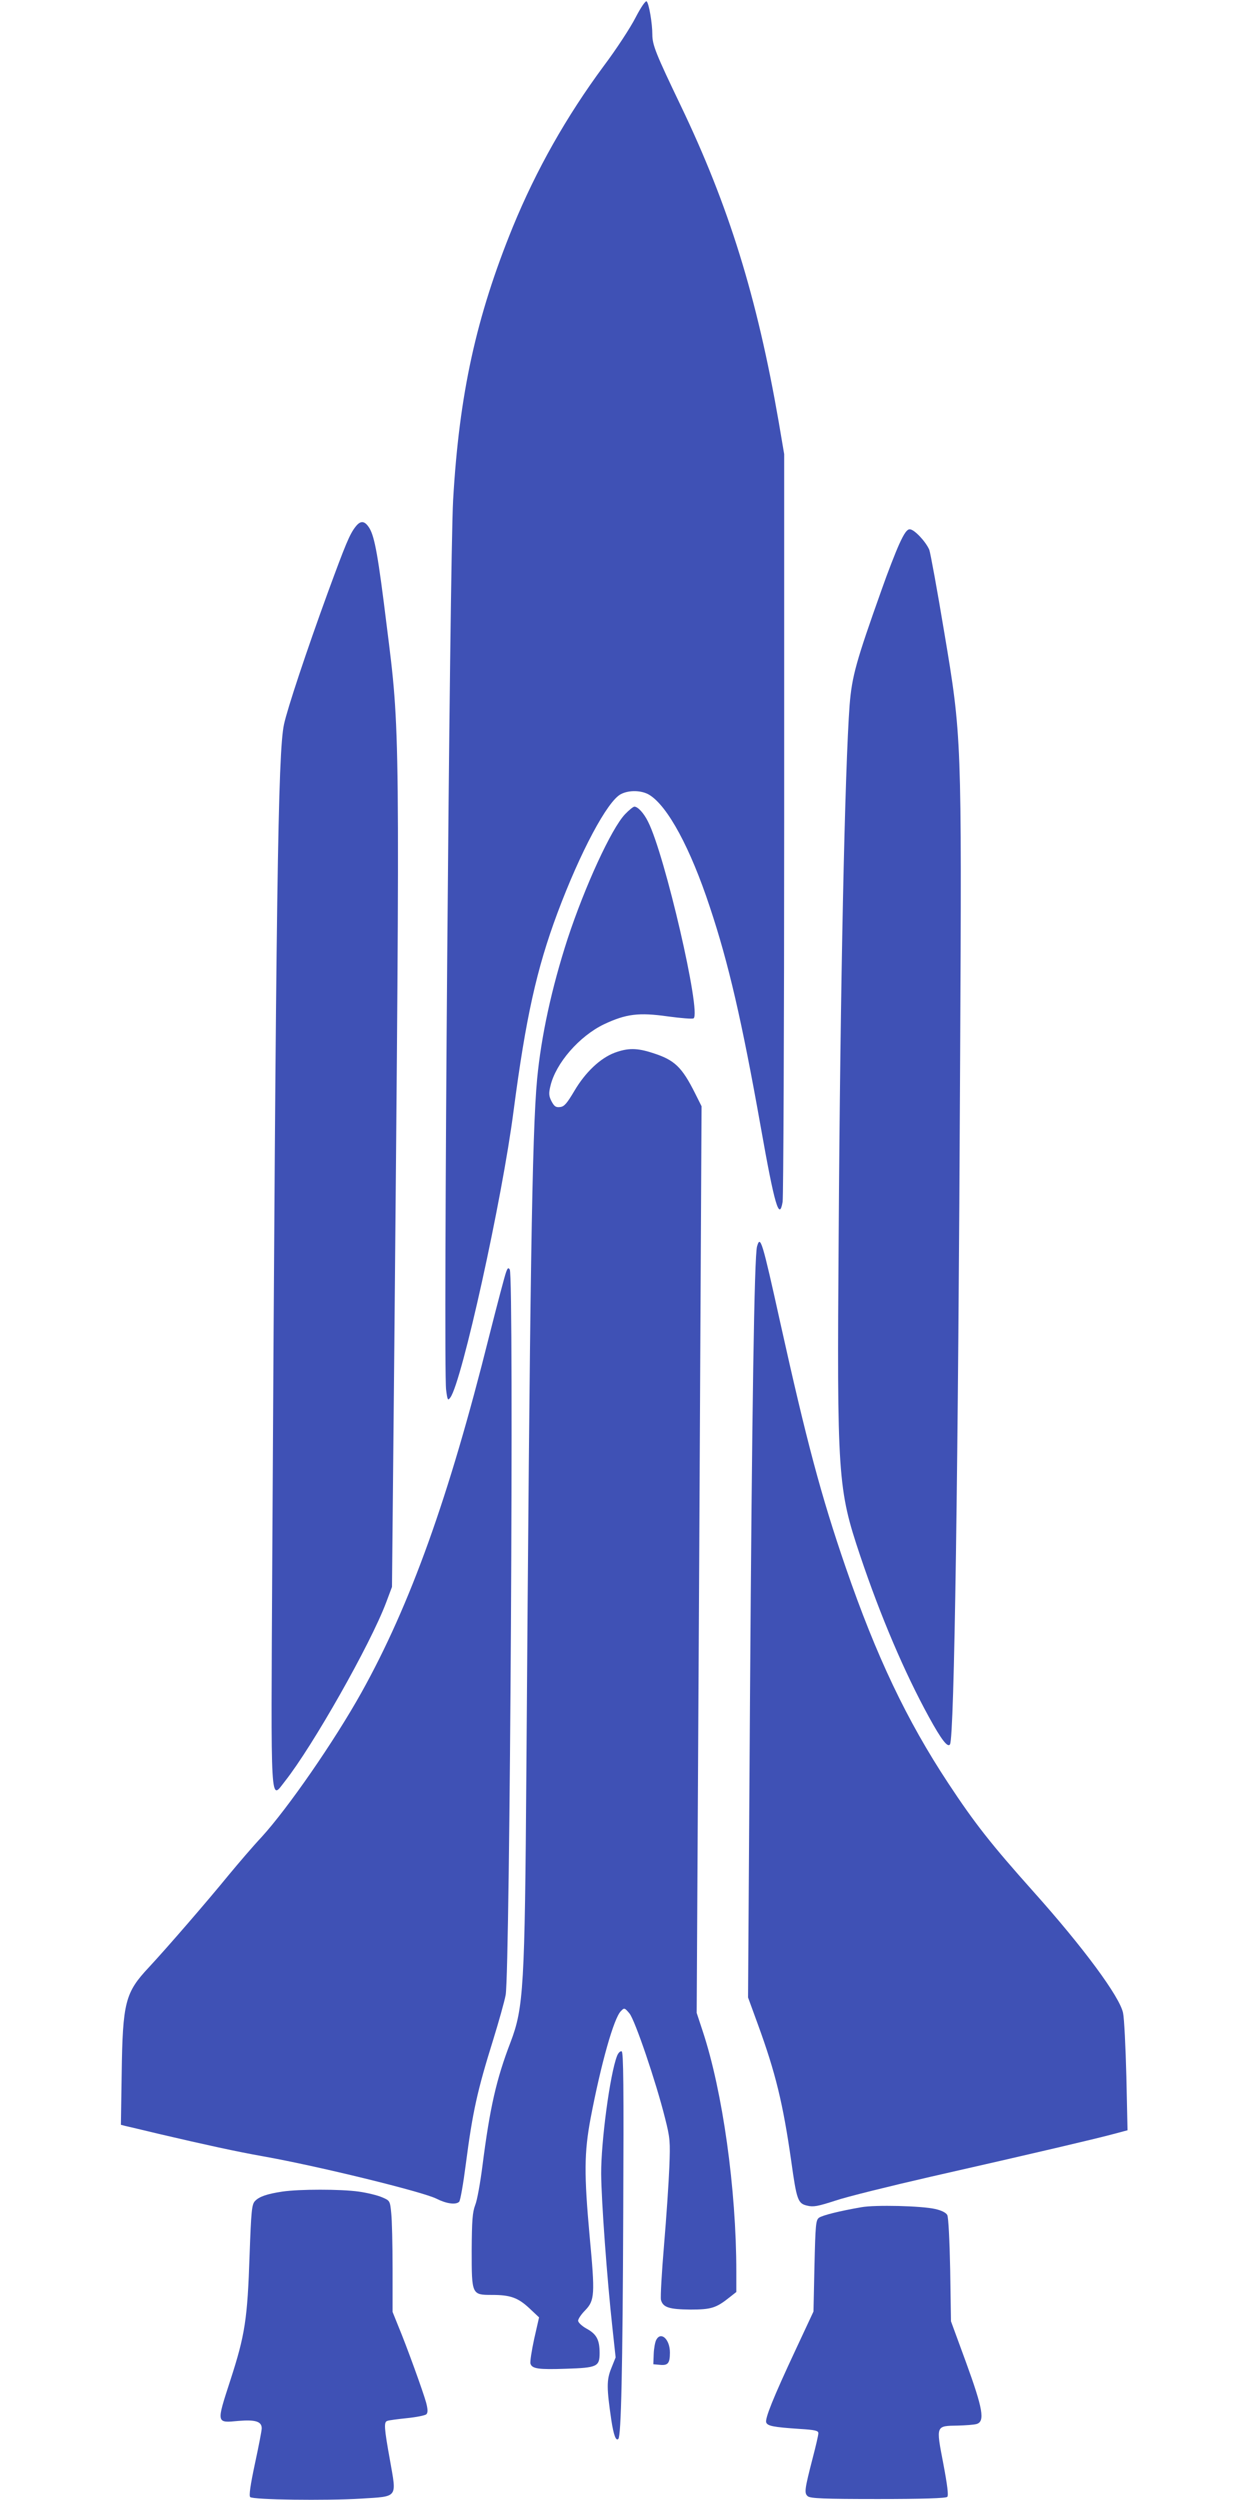
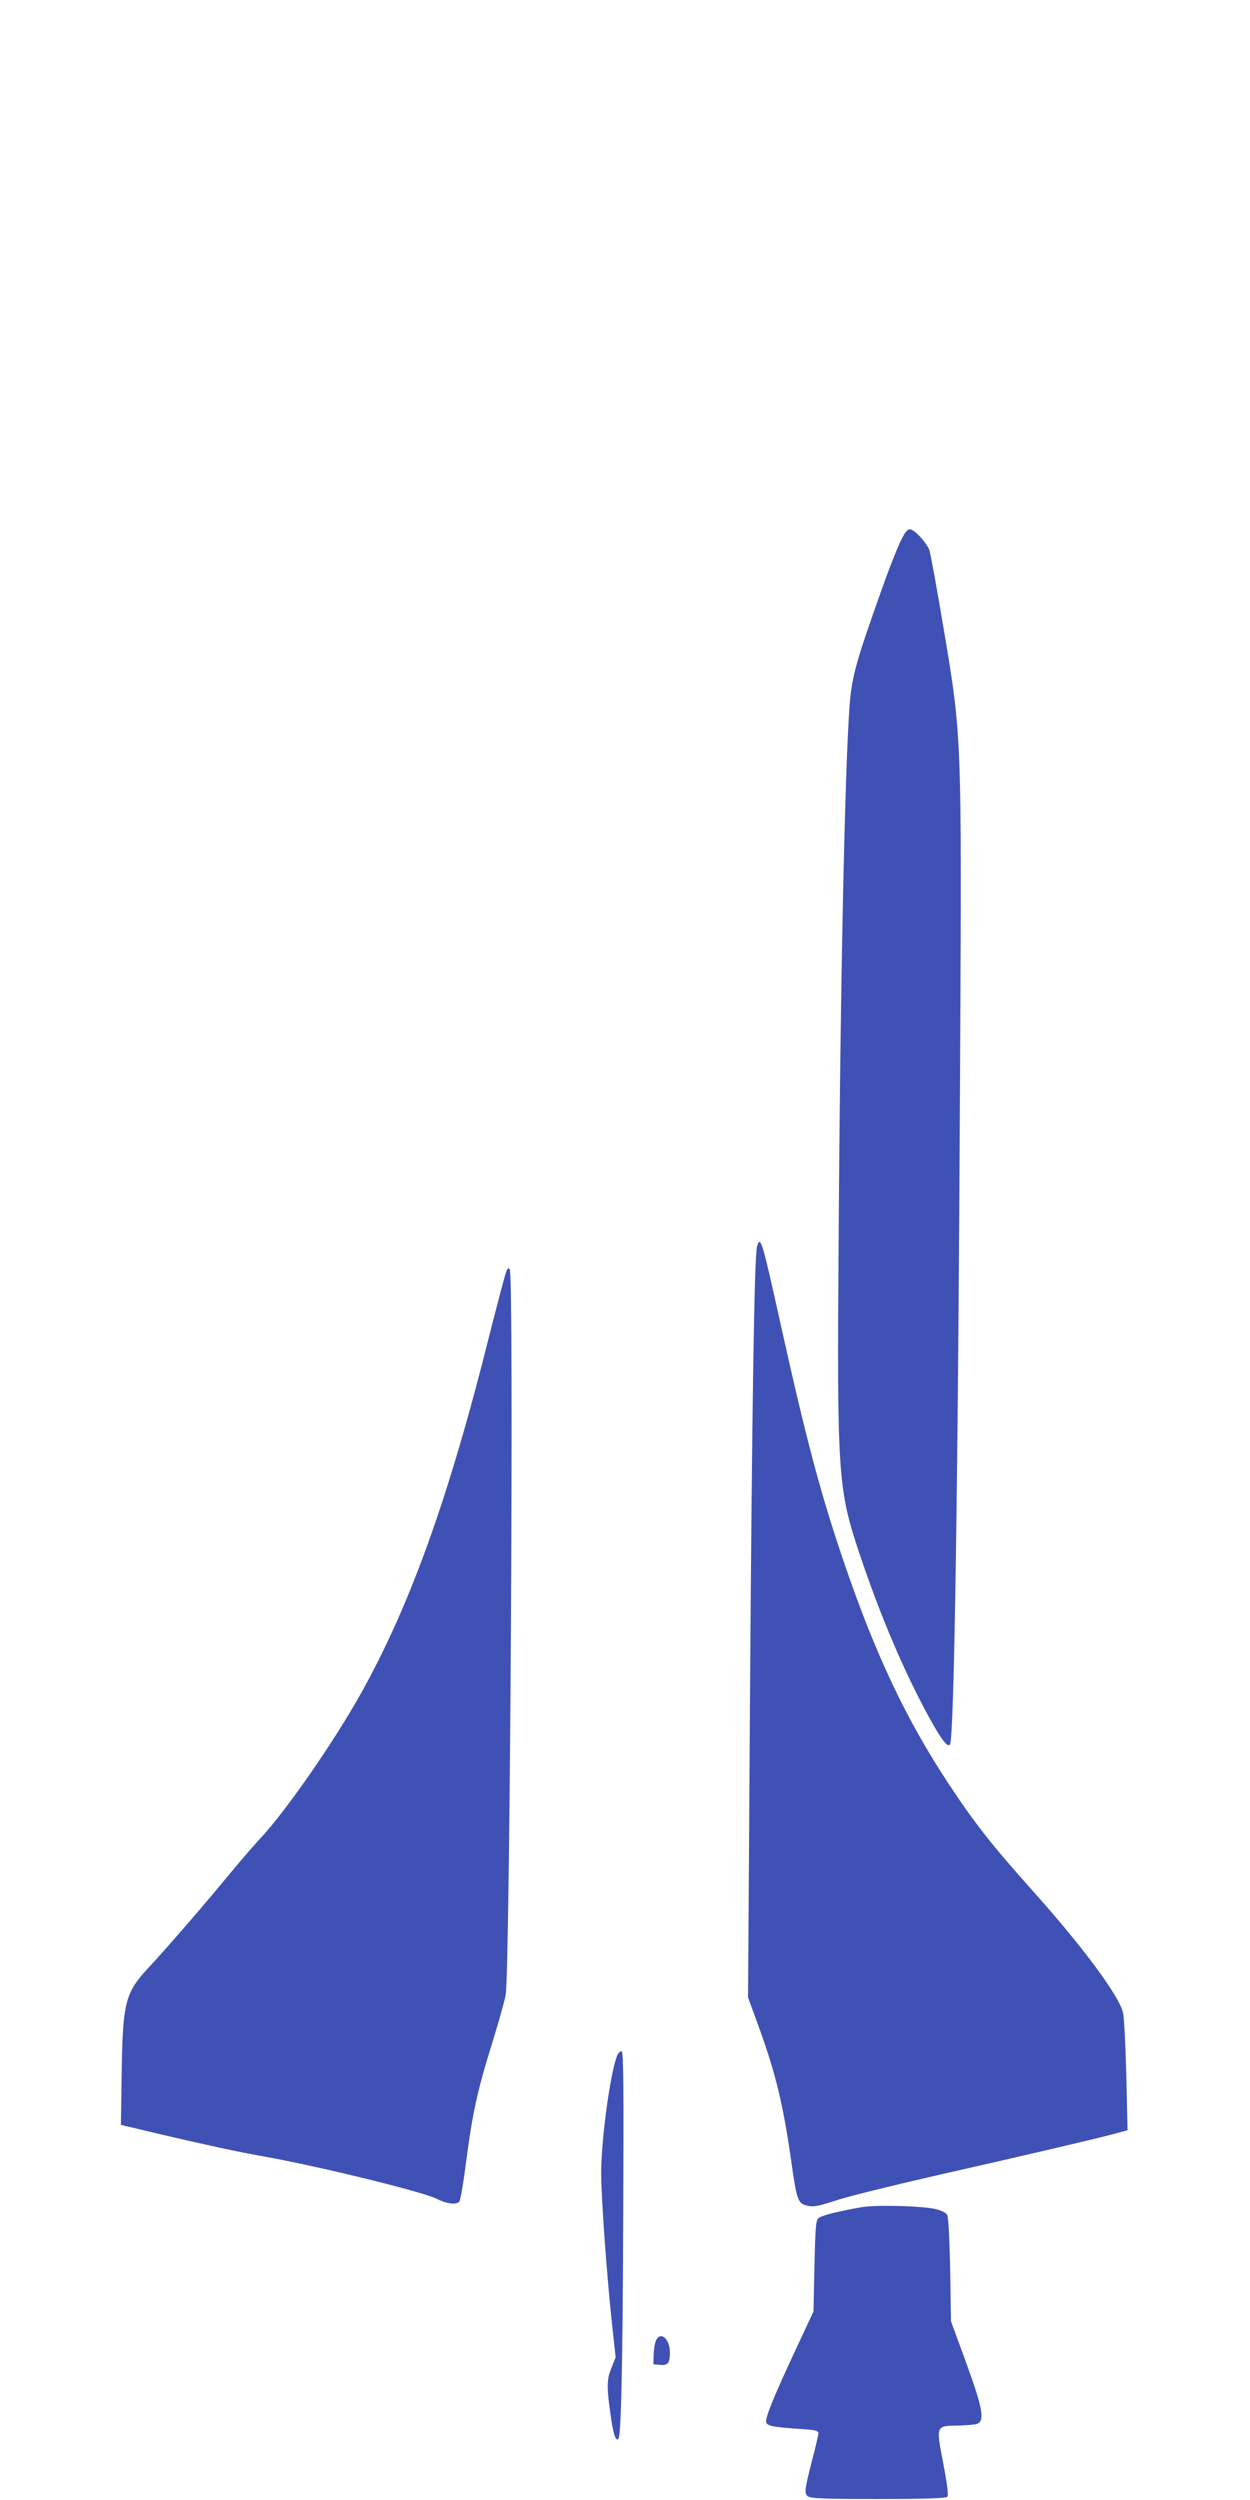
<svg xmlns="http://www.w3.org/2000/svg" version="1.0" width="640pt" height="1280pt" viewBox="0 0 640 1280" preserveAspectRatio="xMidYMid meet">
  <g transform="translate(0,1280) scale(0.1,-0.1)" fill="#3f51b5" stroke="none">
-     <path d="M3254 12710 c-26 -51 -99 -163 -163 -248 -192 -260 -345 -531 -465 -823 -188 -461 -275 -857 -306 -1399 -18 -326 -51 -4436 -36 -4555 7 -55 9 -58 22 -40 59 81 265 1012 324 1471 62 471 117 722 224 1009 117 313 256 574 325 609 42 22 107 20 146 -4 94 -58 210 -273 309 -573 96 -287 165 -587 261 -1127 71 -401 95 -483 112 -384 4 27 8 900 8 1939 l0 1890 -28 165 c-111 640 -256 1107 -502 1620 -126 263 -145 309 -145 363 0 57 -17 158 -29 170 -5 5 -28 -27 -57 -83z" />
-     <path d="M1821 10104 c-31 -39 -52 -91 -143 -339 -109 -299 -207 -594 -224 -674 -31 -144 -41 -868 -60 -4276 -7 -1303 -11 -1231 65 -1135 142 180 437 700 518 915 l30 80 12 1235 c29 3191 30 3139 -39 3686 -43 351 -61 453 -88 499 -24 39 -45 42 -71 9z" />
    <path d="M4604 10014 c-19 -42 -60 -147 -90 -233 -131 -368 -152 -443 -164 -591 -24 -321 -48 -1429 -56 -2715 -9 -1238 -5 -1297 110 -1640 105 -312 227 -598 352 -826 64 -117 97 -159 108 -140 22 34 42 1394 52 3531 8 1622 8 1630 -81 2160 -36 217 -71 408 -77 425 -18 42 -77 105 -100 105 -14 0 -28 -19 -54 -76z" />
-     <path d="M3200 8631 c-70 -74 -205 -368 -294 -638 -82 -253 -135 -498 -156 -718 -26 -279 -37 -1025 -55 -3545 -8 -1104 -14 -1210 -81 -1386 -73 -190 -106 -336 -144 -634 -11 -86 -27 -176 -37 -200 -14 -37 -17 -79 -18 -231 0 -228 0 -229 104 -229 94 0 133 -14 191 -68 l50 -47 -25 -110 c-13 -60 -22 -118 -19 -127 8 -26 41 -31 182 -26 160 5 172 11 172 81 0 68 -16 97 -68 125 -23 13 -42 31 -42 40 0 9 16 33 36 53 49 51 51 80 23 379 -29 320 -28 428 5 605 53 278 119 513 155 548 17 18 19 18 44 -12 28 -34 136 -351 182 -536 26 -102 27 -120 22 -250 -3 -77 -15 -256 -27 -398 -12 -141 -19 -268 -16 -282 10 -39 42 -49 151 -50 107 0 132 8 202 64 l33 26 0 103 c0 424 -70 924 -172 1232 l-31 94 13 2321 12 2321 -32 64 c-69 138 -106 173 -219 209 -80 26 -126 26 -194 1 -74 -28 -150 -100 -206 -195 -38 -64 -52 -81 -73 -83 -22 -3 -30 3 -44 29 -14 27 -15 41 -6 78 27 117 148 256 275 317 113 53 178 61 326 40 67 -9 126 -14 132 -10 41 25 -147 839 -233 1007 -21 43 -52 77 -70 77 -6 0 -28 -18 -48 -39z" />
    <path d="M3876 6418 c-14 -49 -26 -837 -36 -2309 l-10 -1536 50 -137 c91 -249 129 -406 171 -700 28 -201 34 -218 82 -229 32 -8 55 -3 145 26 59 20 278 74 487 122 551 125 839 193 929 217 l79 21 -6 276 c-4 152 -11 298 -17 325 -17 83 -204 336 -459 621 -216 242 -301 350 -436 555 -213 323 -368 649 -525 1105 -127 369 -201 649 -335 1253 -93 421 -102 450 -119 390z" />
    <path d="M2591 6286 c-6 -15 -45 -163 -87 -329 -206 -824 -403 -1373 -653 -1822 -140 -251 -377 -593 -511 -740 -46 -49 -121 -137 -169 -195 -111 -136 -316 -373 -409 -473 -121 -129 -134 -178 -139 -544 l-4 -262 23 -6 c13 -3 91 -21 173 -41 235 -55 400 -91 530 -114 282 -50 816 -181 889 -217 51 -26 100 -33 117 -16 6 6 21 92 34 193 35 269 59 376 140 636 29 94 58 197 64 230 22 124 43 3680 21 3714 -7 11 -11 9 -19 -14z" />
    <path d="M3159 2273 c-36 -93 -82 -439 -81 -603 1 -140 30 -538 58 -792 l16 -148 -22 -55 c-25 -61 -24 -102 0 -266 12 -79 24 -109 36 -96 14 14 22 348 25 1161 3 647 1 820 -8 823 -7 3 -18 -8 -24 -24z" />
-     <path d="M1445 1579 c-79 -12 -119 -26 -140 -49 -16 -17 -19 -53 -27 -272 -11 -335 -24 -414 -98 -643 -73 -225 -74 -221 42 -210 86 7 118 -3 118 -38 0 -12 -16 -94 -35 -182 -23 -108 -31 -163 -24 -170 14 -14 386 -19 567 -8 192 12 183 1 149 195 -31 171 -32 197 -14 203 6 3 52 9 100 14 49 5 94 14 100 20 8 8 8 24 -1 59 -15 55 -100 290 -143 393 l-29 72 0 222 c0 122 -3 250 -7 285 -6 62 -7 63 -47 80 -23 10 -76 23 -119 29 -91 13 -305 13 -392 0z" />
    <path d="M4410 1499 c-110 -19 -199 -41 -217 -54 -16 -12 -18 -36 -23 -247 l-5 -233 -91 -195 c-117 -250 -158 -354 -151 -373 7 -18 36 -24 170 -33 81 -5 97 -9 97 -22 0 -10 -13 -66 -29 -127 -42 -163 -44 -180 -25 -196 14 -11 82 -14 360 -14 229 0 347 4 354 11 7 7 1 58 -21 174 -37 193 -38 189 75 191 39 1 82 4 96 8 44 13 33 77 -54 316 l-77 210 -4 263 c-3 149 -9 271 -15 281 -6 12 -30 24 -62 31 -69 16 -307 22 -378 9z" />
    <path d="M3360 820 c-6 -11 -12 -44 -13 -72 l-2 -53 34 -3 c41 -4 51 8 51 63 0 68 -46 110 -70 65z" />
  </g>
</svg>